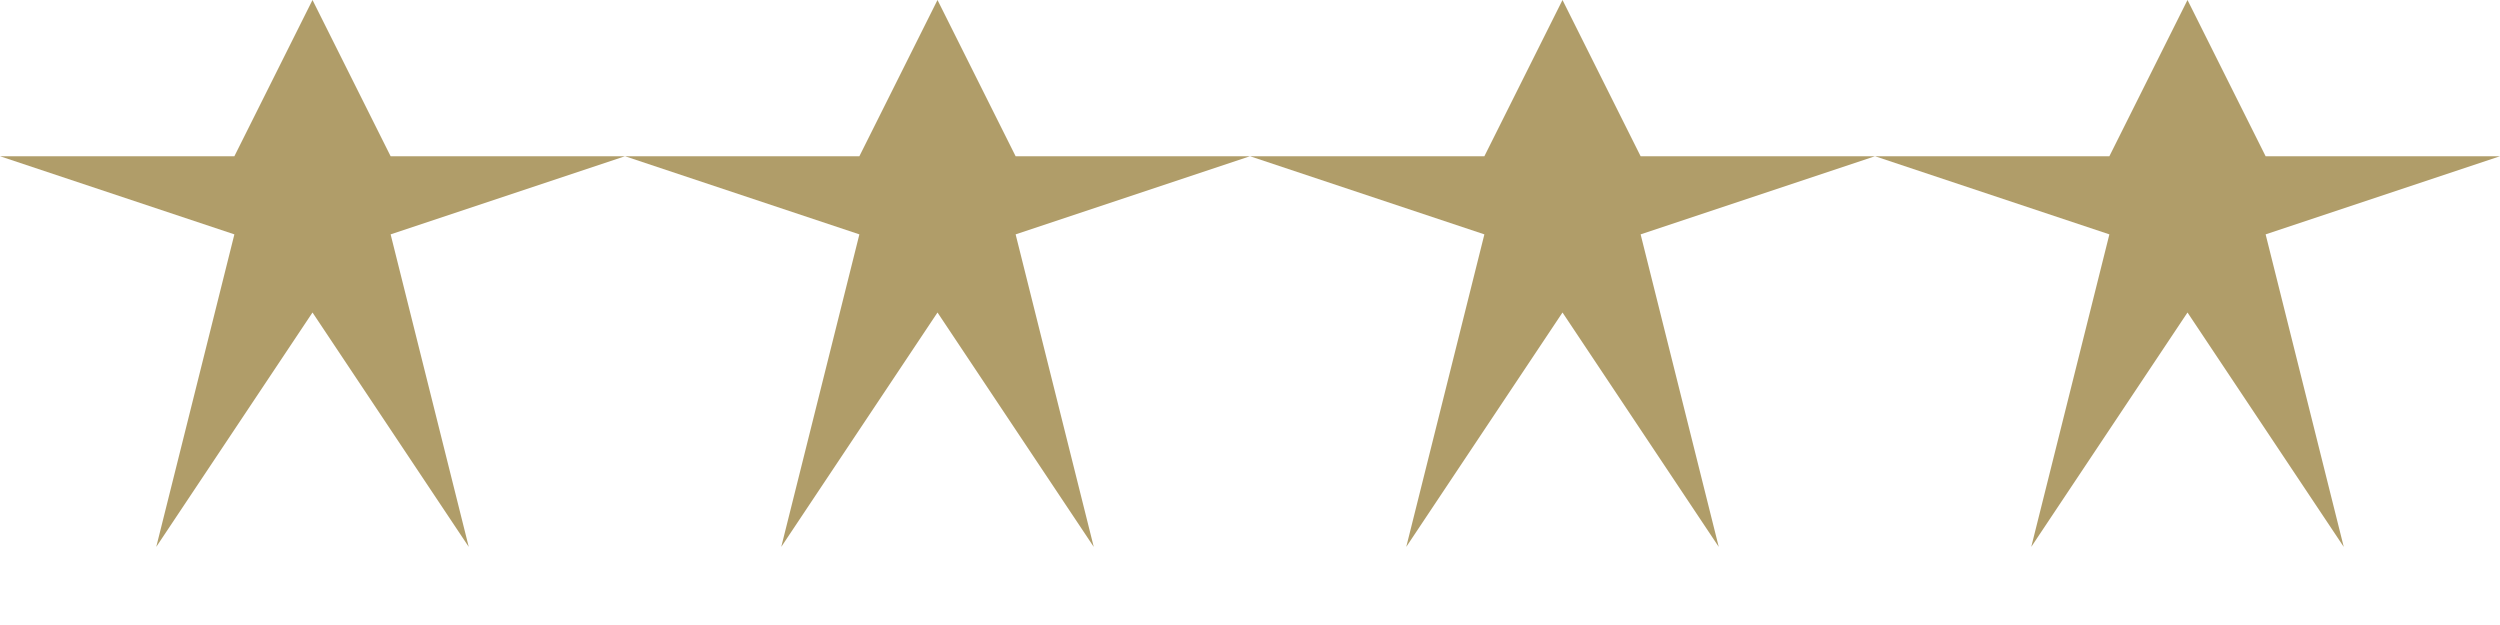
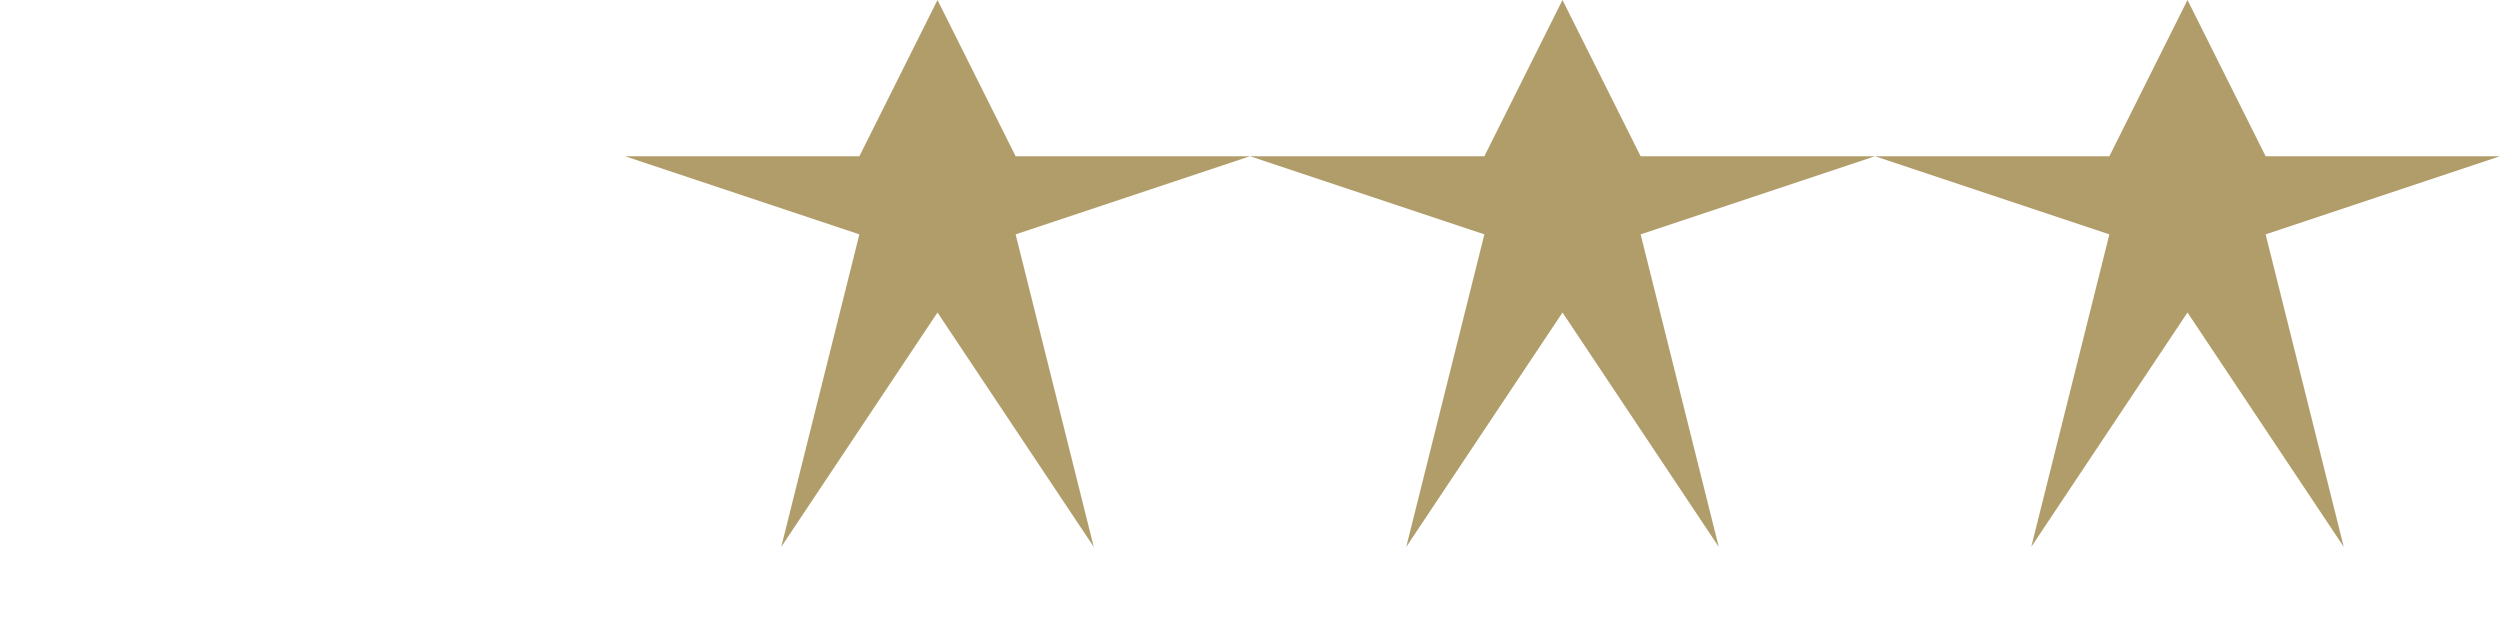
<svg xmlns="http://www.w3.org/2000/svg" width="32" height="8" viewBox="0 0 32 8">
  <g fill="#B09D69">
-     <polygon points="2,7 4,4 6,7 5,3 8,2 5,2 4,0 3,2 0,2 3,3" />
    <use href="#s" x="8" />
    <use href="#s" x="16" />
    <use href="#s" x="24" />
  </g>
  <defs>
    <polygon id="s" points="2,7 4,4 6,7 5,3 8,2 5,2 4,0 3,2 0,2 3,3" />
  </defs>
</svg>